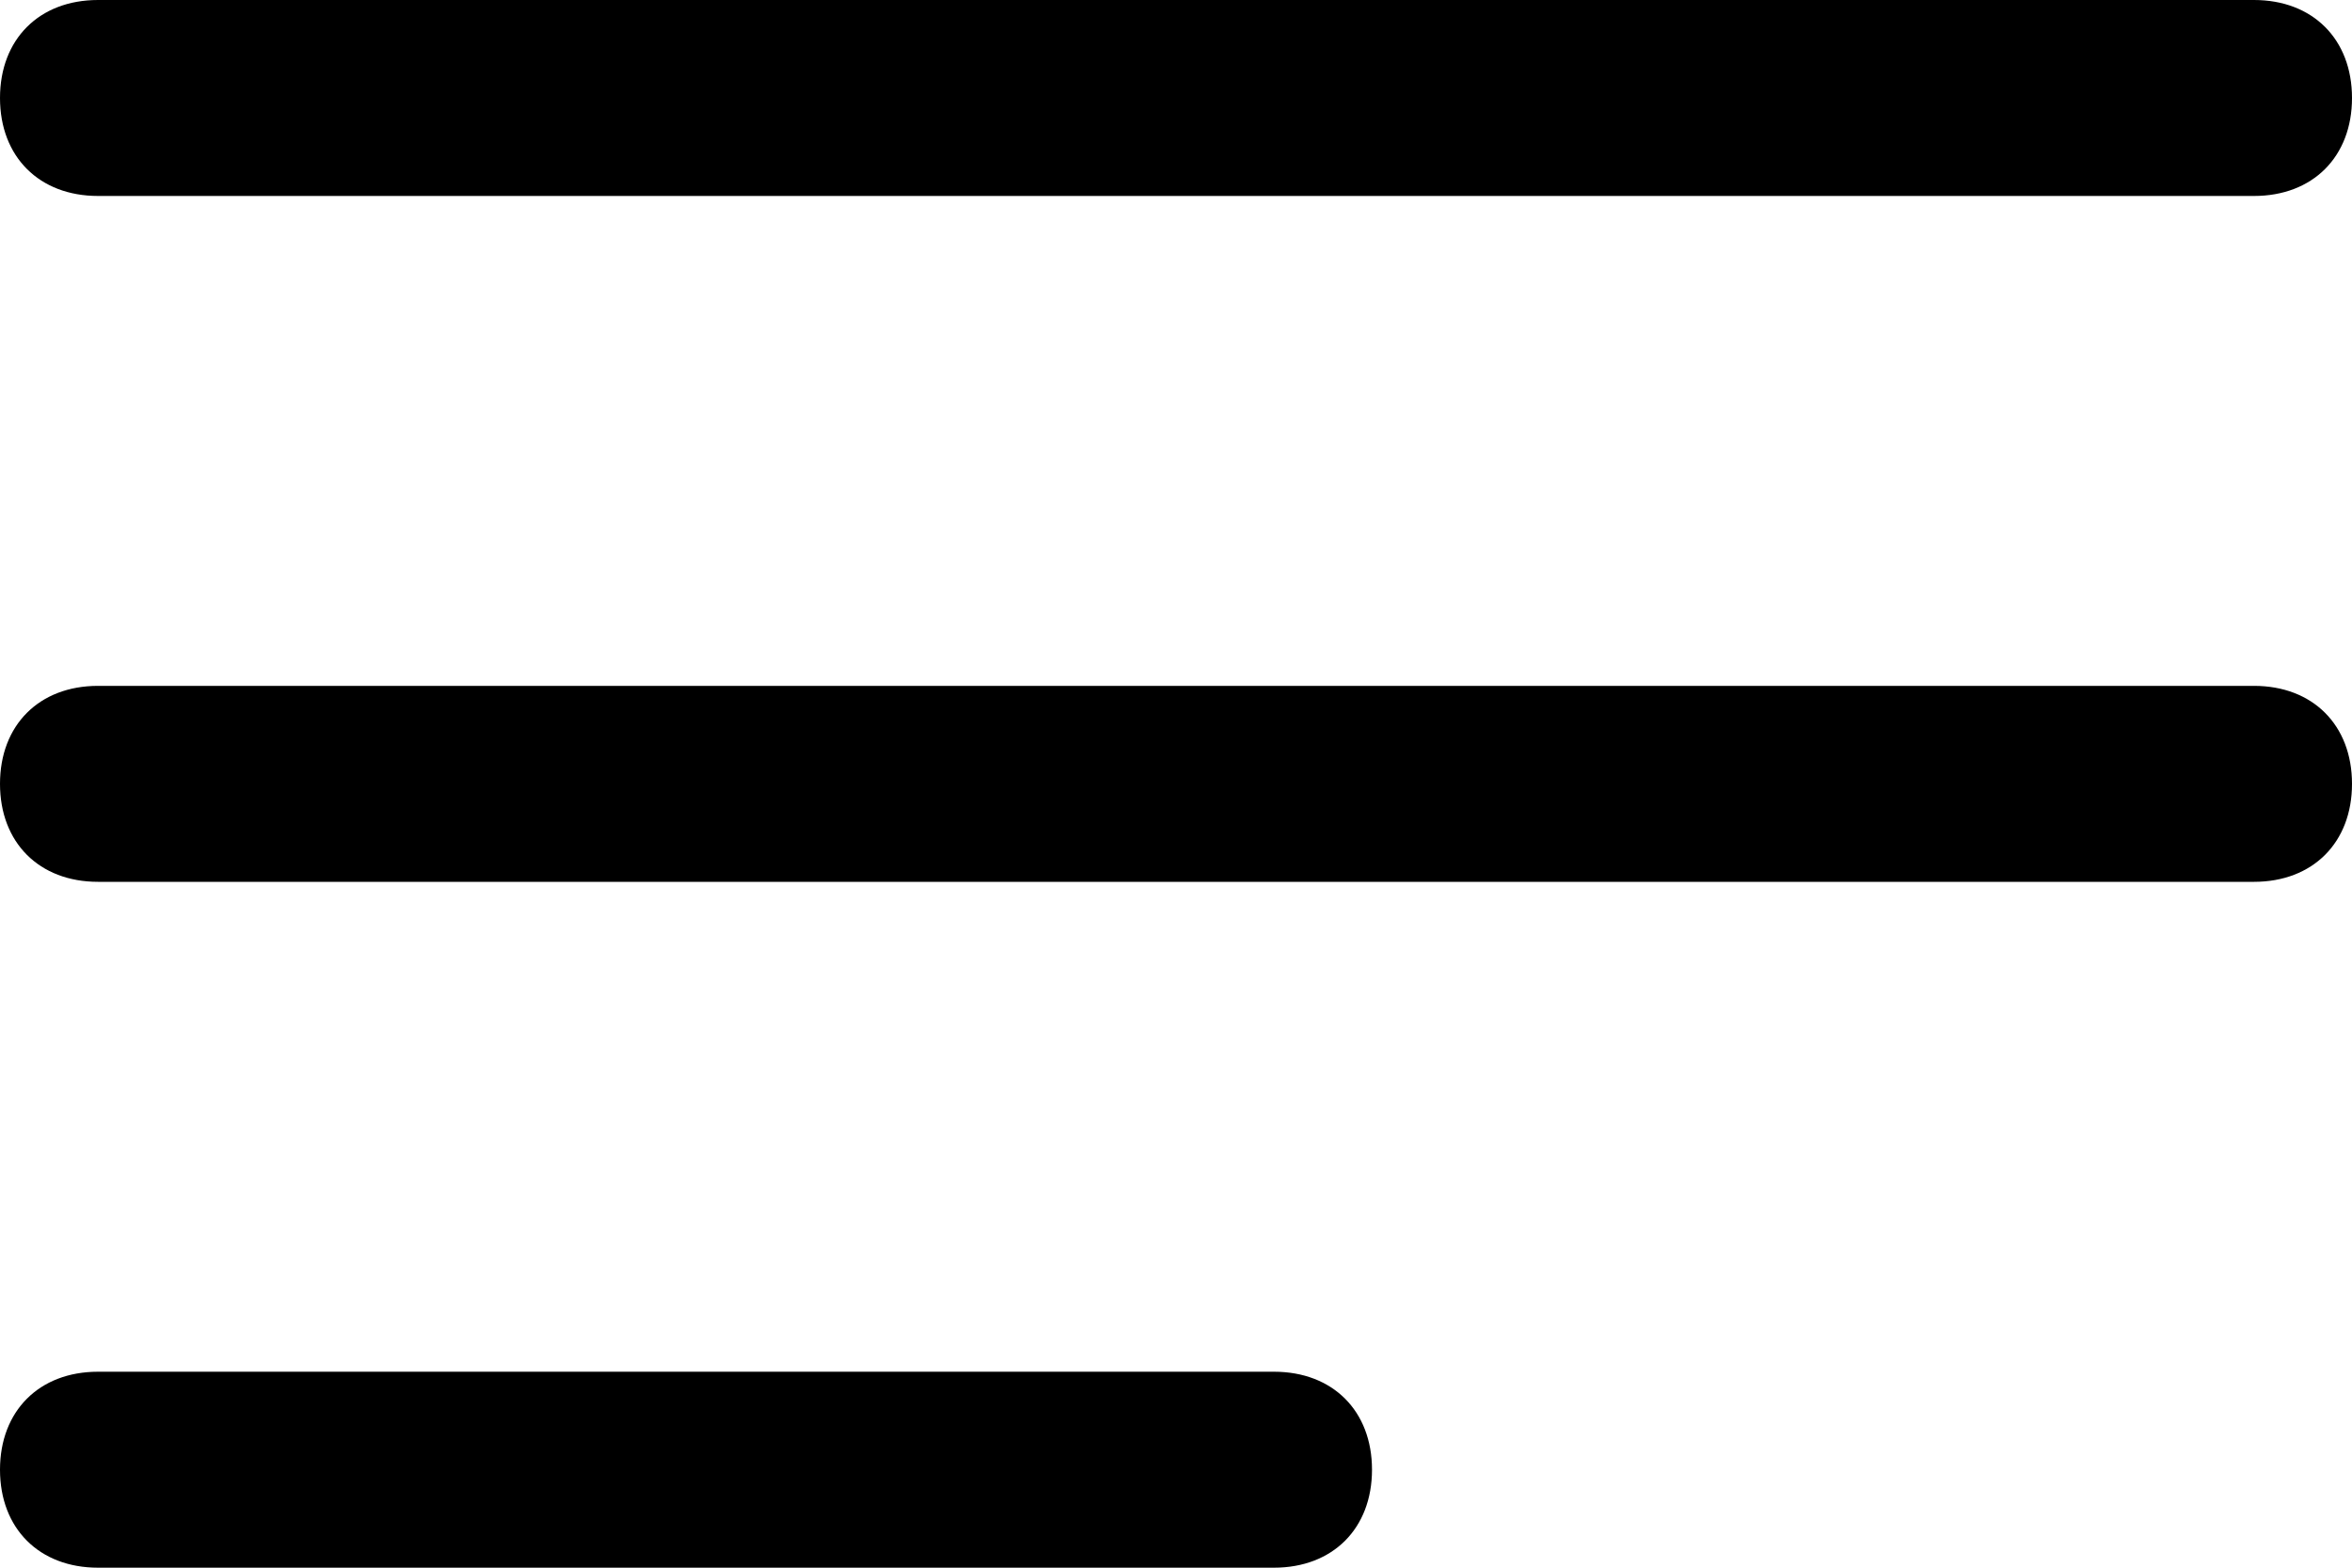
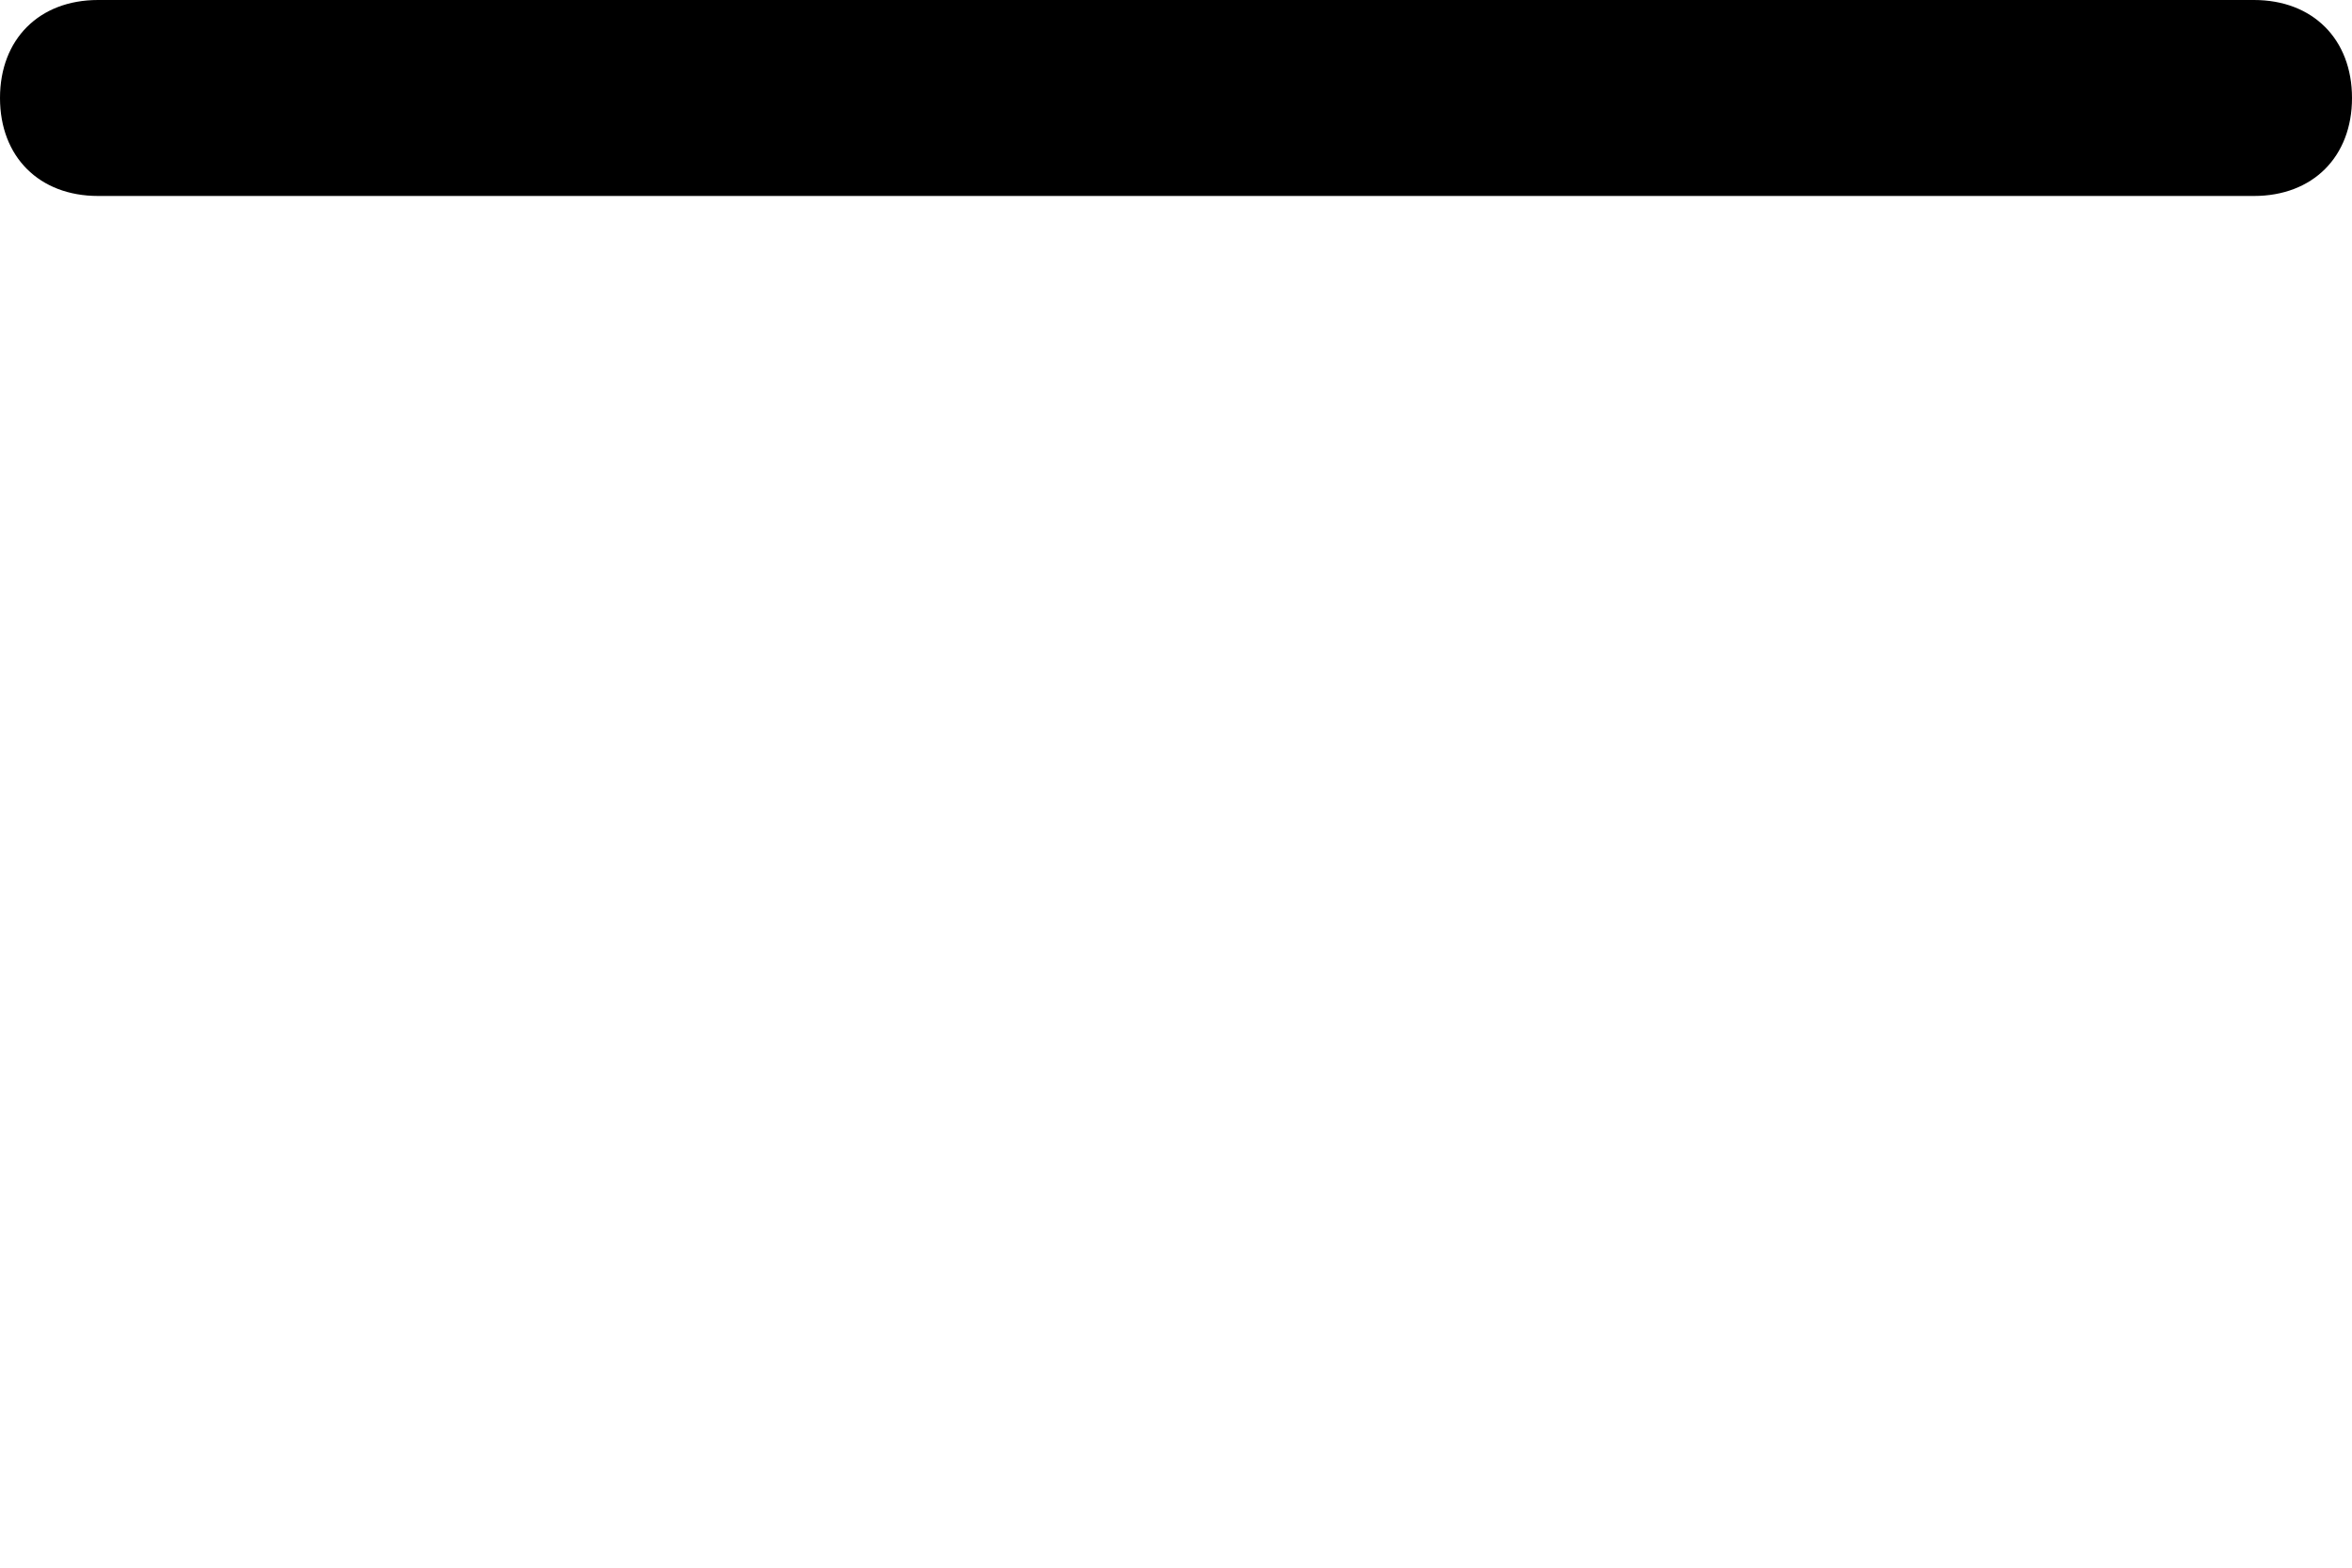
<svg xmlns="http://www.w3.org/2000/svg" version="1.1" id="icon-menu" x="0px" y="0px" viewBox="0 0 24 16" style="enable-background:new 0 0 24 16;" xml:space="preserve">
-   <path id="Line" d="M1,14h12c0.6,0,1,0.4,1,1c0,0.6-0.4,1-1,1H1c-0.6,0-1-0.4-1-1C0,14.4,0.4,14,1,14z" />
-   <path id="Line-2" d="M1,7h22c0.6,0,1,0.4,1,1s-0.4,1-1,1H1C0.4,9,0,8.6,0,8S0.4,7,1,7z" />
  <path id="Line-3" d="M1,0h22c0.6,0,1,0.4,1,1s-0.4,1-1,1H1C0.4,2,0,1.6,0,1S0.4,0,1,0z" />
</svg>